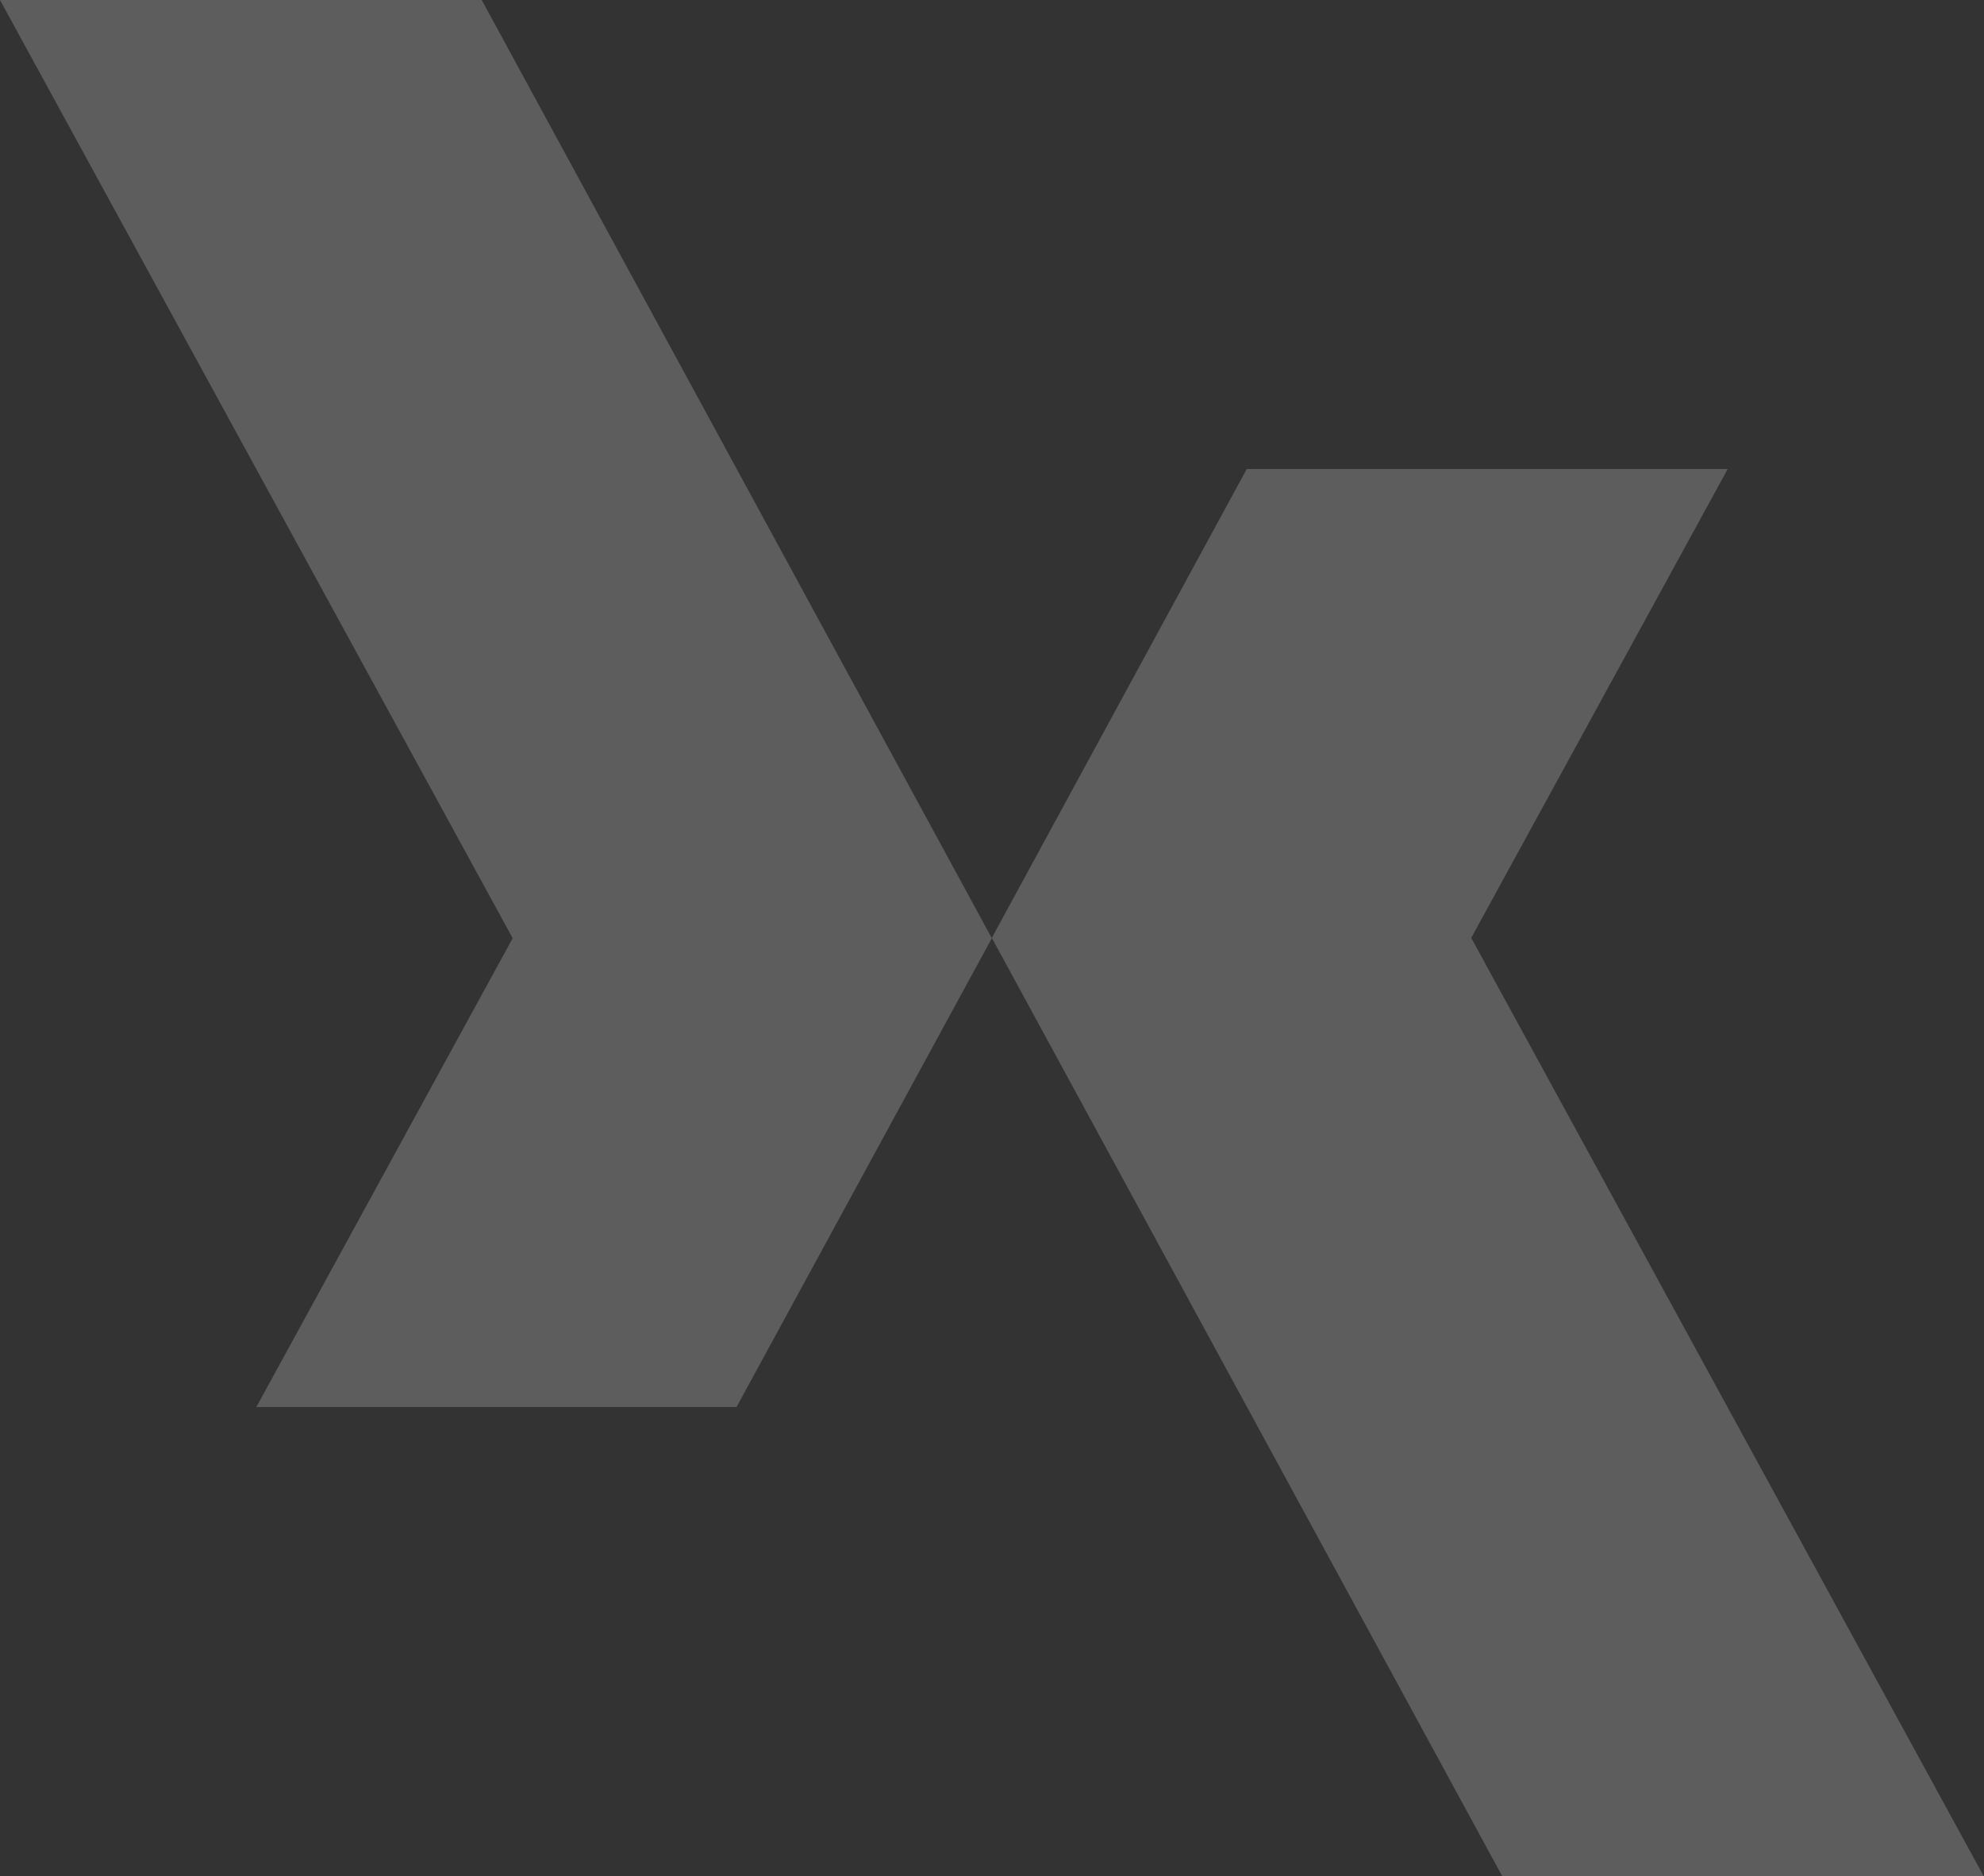
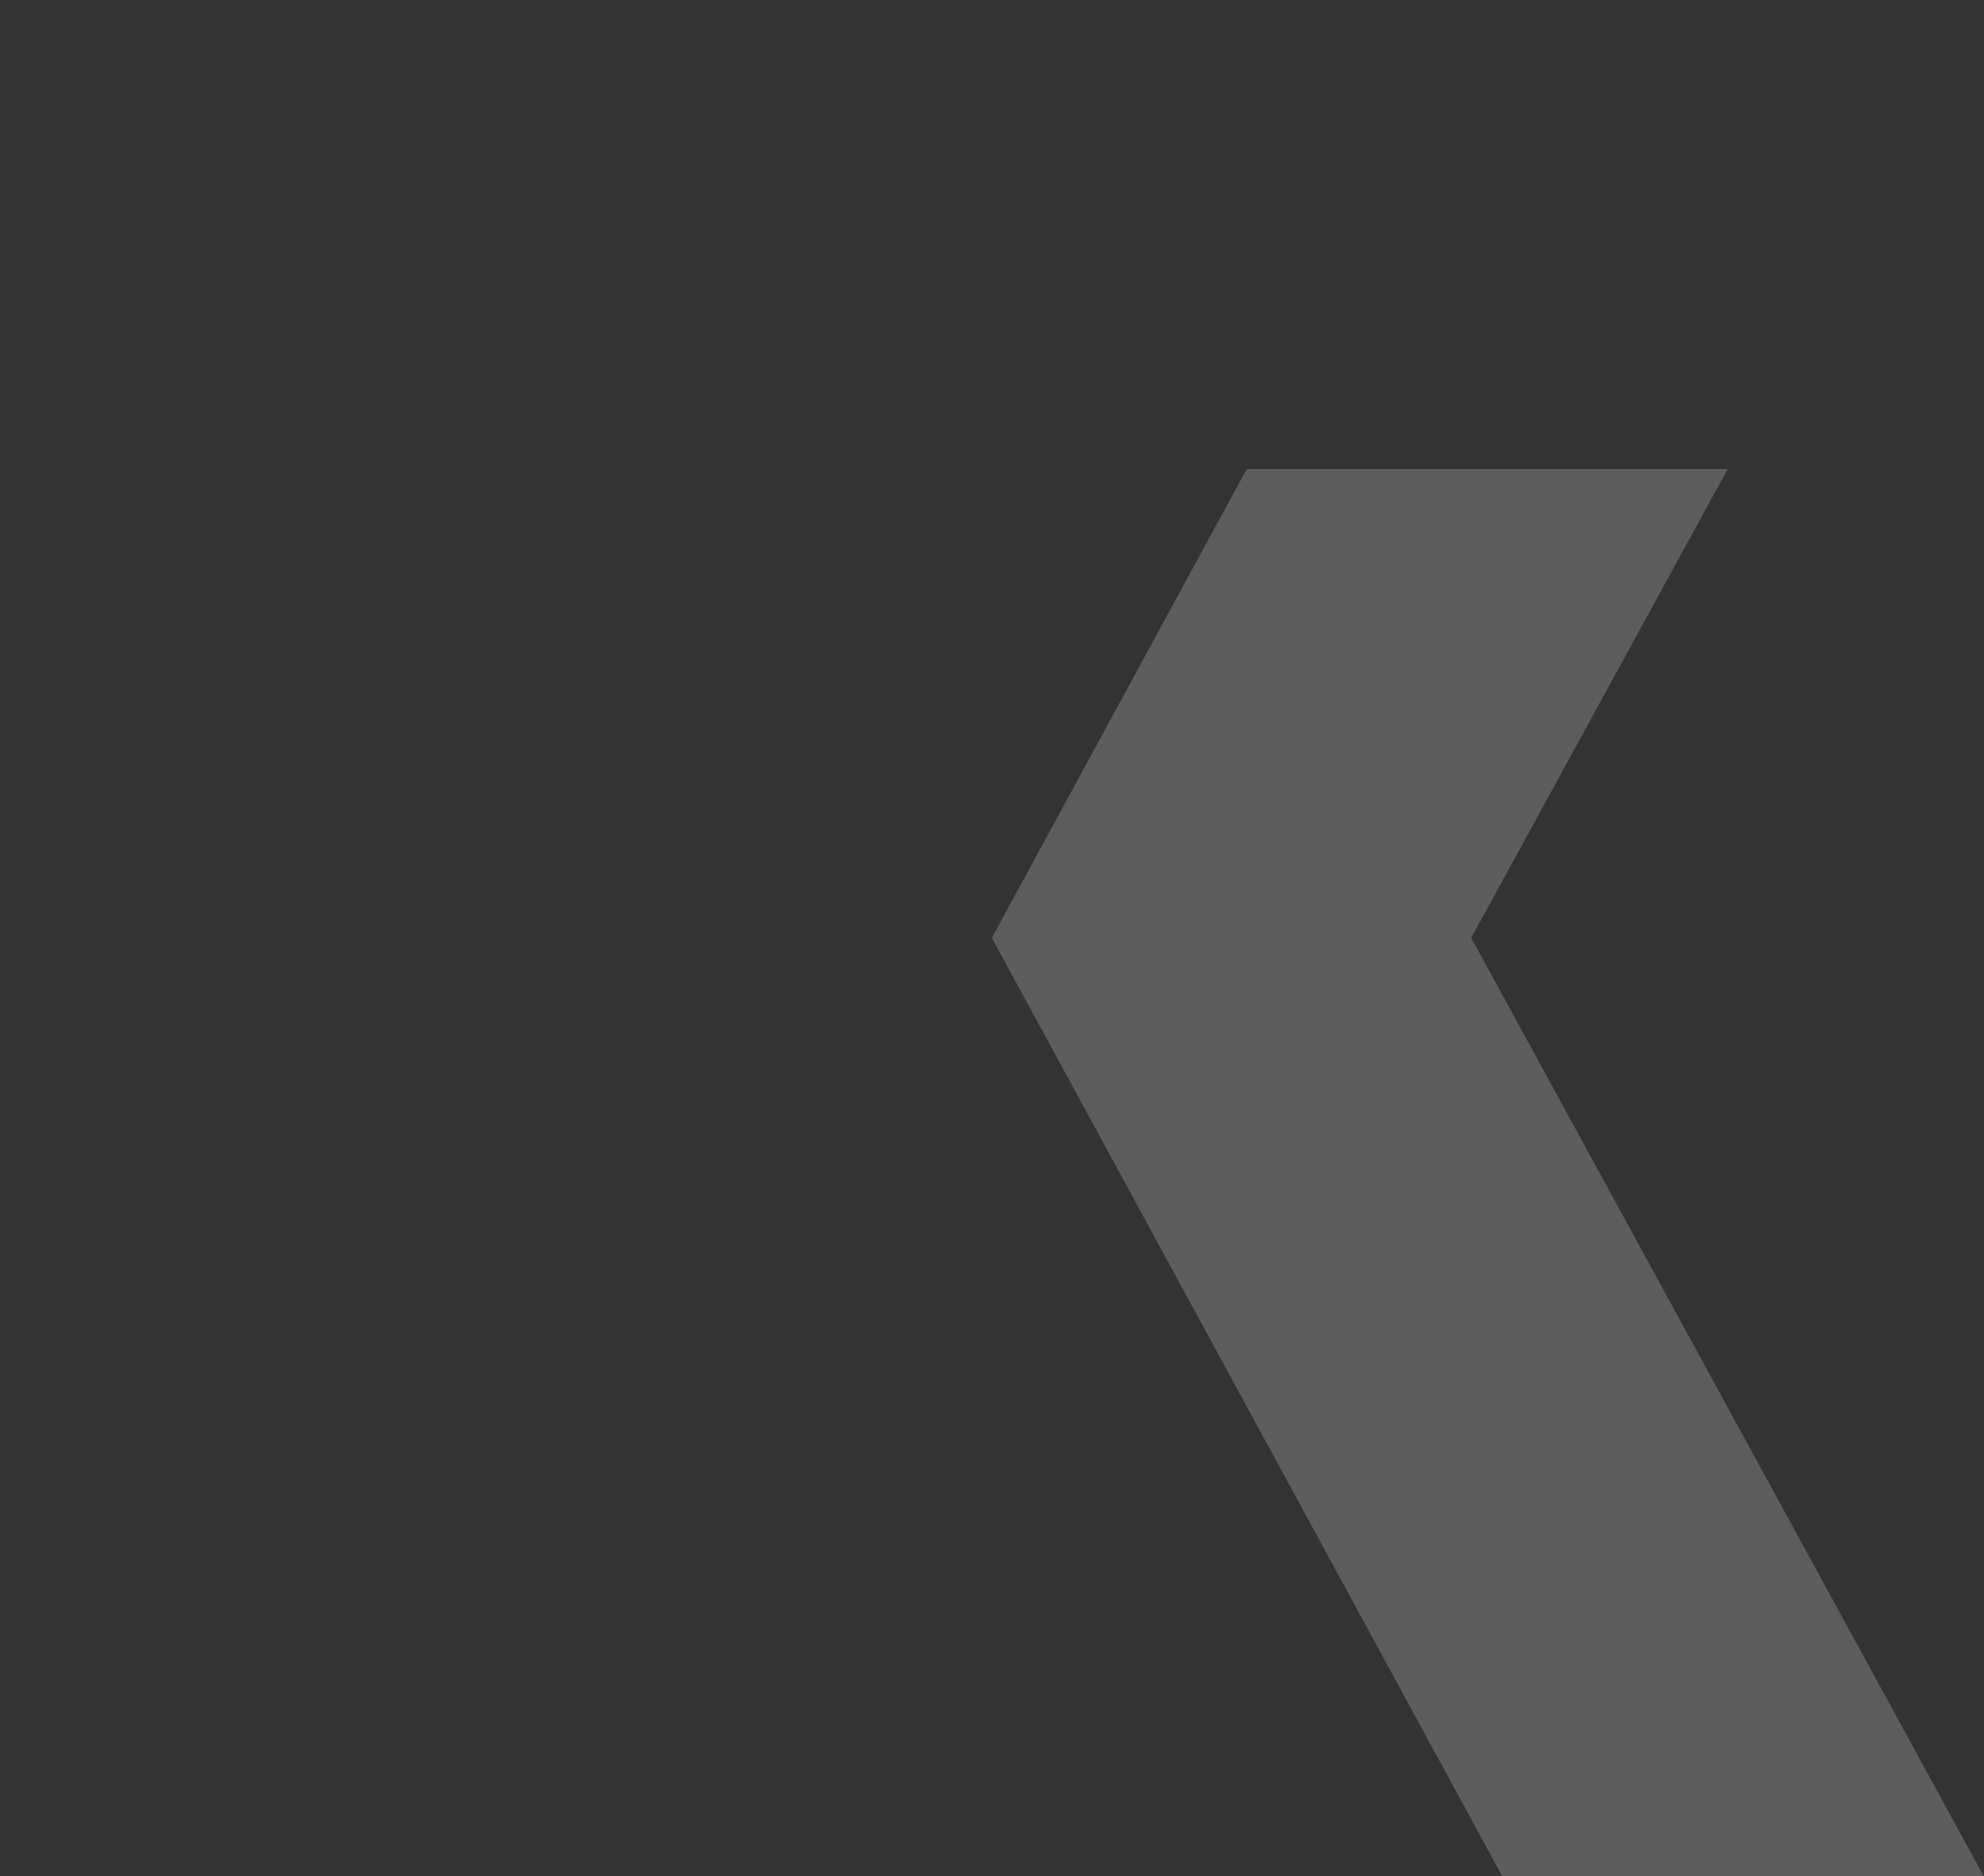
<svg xmlns="http://www.w3.org/2000/svg" width="1711" height="1618" viewBox="0 0 1711 1618" fill="none">
  <rect x="0" y="0" width="1711" height="1618" fill="#333333" stroke="none" />
-   <path opacity="0.6" d="M635.173 1213.5L855.349 809.146L415.442 0H0L442.13 809.146L221.065 1213.5H635.173Z" fill="white" fill-opacity="0.35" />
  <path opacity="0.6" d="M1268.78 808.854L1489.96 404.5H1075.19L855.349 808.854L1295.48 1618H1710.7L1268.78 808.854Z" fill="white" fill-opacity="0.35" />
</svg>